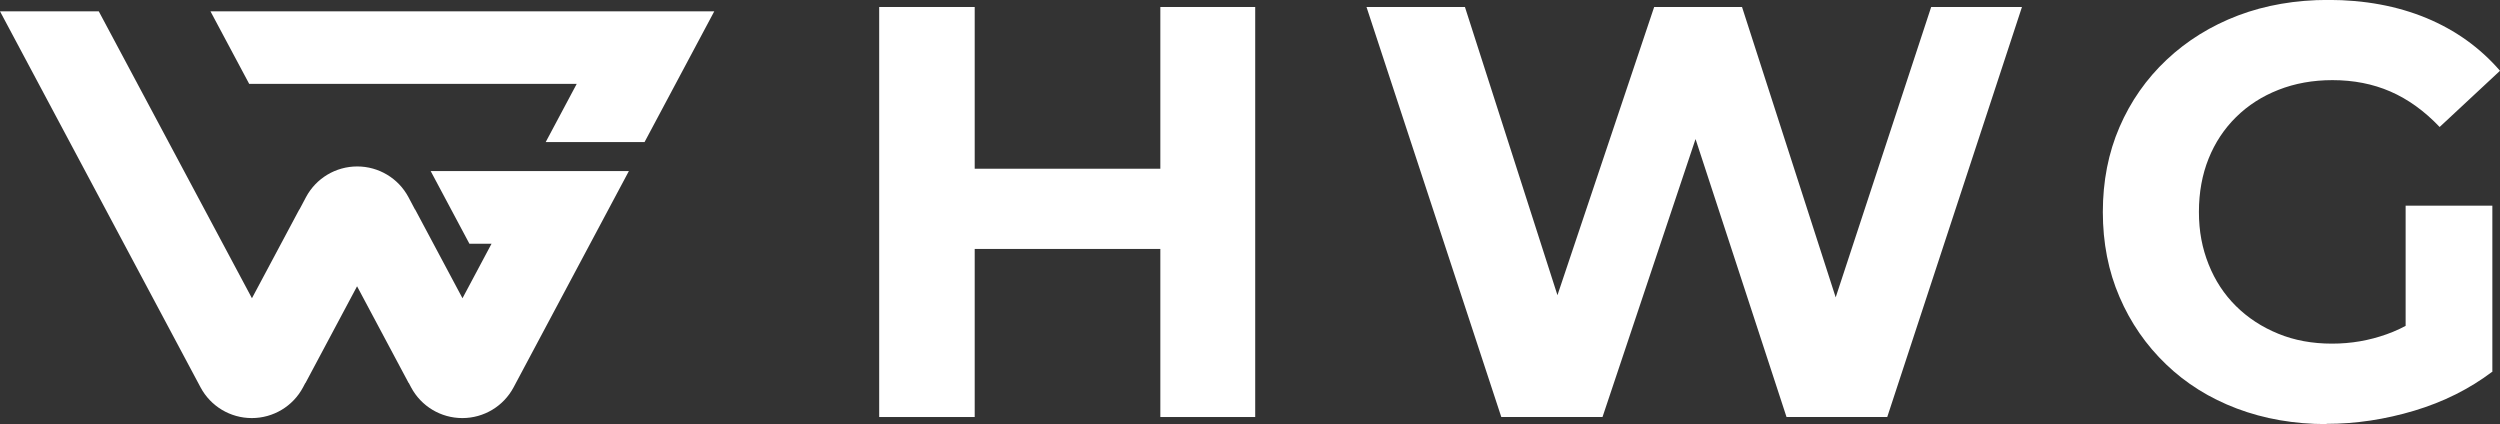
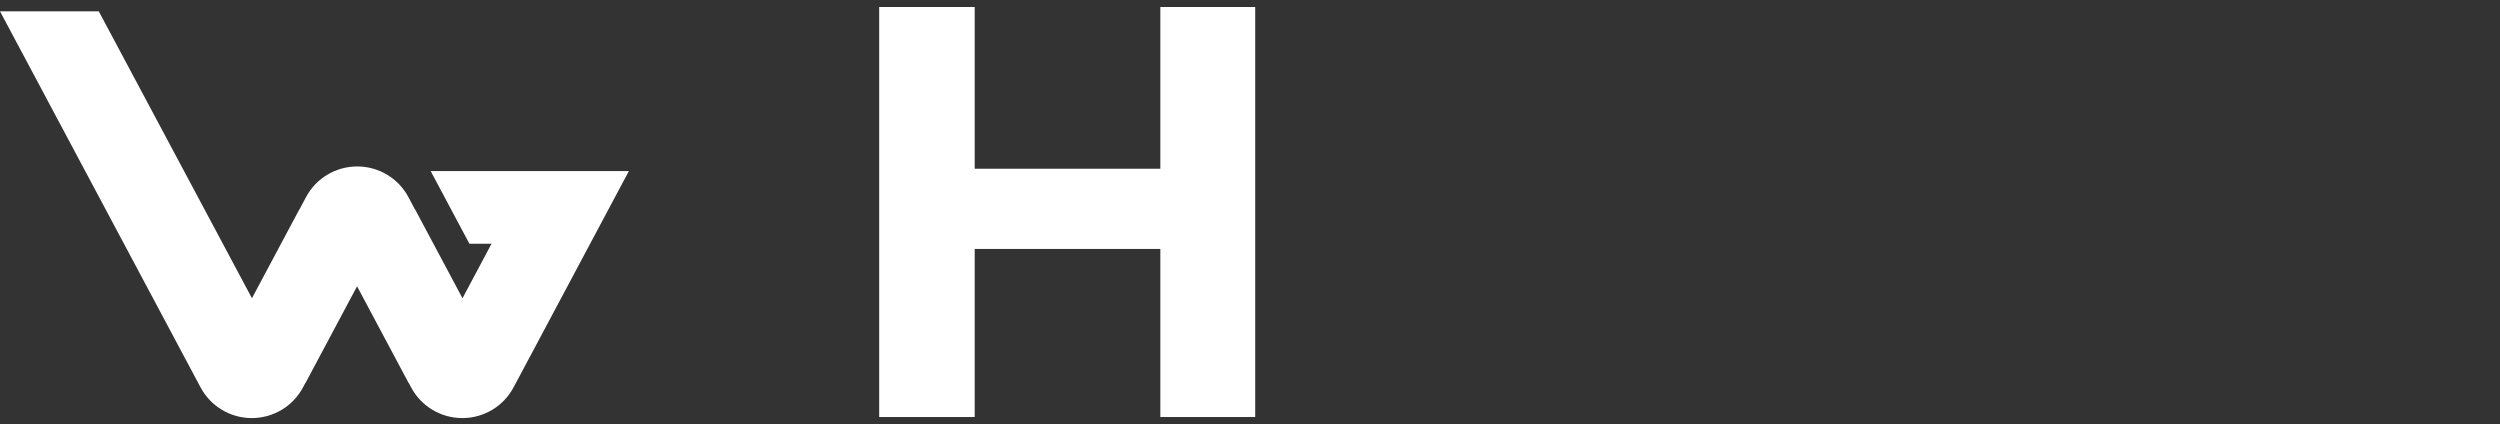
<svg xmlns="http://www.w3.org/2000/svg" id="Layer_2" data-name="Layer 2" viewBox="0 0 307.3 52.13">
  <rect x="0" y="0" width="307.3" height="52.13" fill="#333333" stroke="none" />
  <defs>
    <style>
      .cls-1 {
        fill: #fff;
      }
    </style>
  </defs>
  <g id="_레이어_1" data-name="레이어 1">
    <g>
      <g>
-         <polygon class="cls-1" points="79.18 1.39 75.66 1.39 25.87 1.39 30.63 10.31 70.89 10.31 67.08 17.46 79.23 17.46 87.8 1.39 79.18 1.39" />
-         <path class="cls-1" d="M65.18,21.03h-12.24l4.76,8.93h2.72l-3.57,6.7-5.82-10.91h-.02l-.8-1.51c-1.24-2.33-3.66-3.78-6.3-3.78s-5.06,1.45-6.3,3.78l-.8,1.51h-.02l-5.82,10.91L12.14,1.39H0l24.65,46.22c1.24,2.33,3.66,3.78,6.3,3.78s5.06-1.45,6.3-3.78l.28-.53h.02l6.34-11.89,6.34,11.89h.02l.28.53c1.24,2.33,3.66,3.78,6.3,3.78s5.06-1.45,6.3-3.78l14.17-26.58h-12.14Z" />
+         <path class="cls-1" d="M65.18,21.03h-12.24l4.76,8.93h2.72l-3.57,6.7-5.82-10.91h-.02l-.8-1.51c-1.24-2.33-3.66-3.78-6.3-3.78s-5.06,1.45-6.3,3.78l-.8,1.51h-.02l-5.82,10.91L12.14,1.39H0l24.65,46.22c1.24,2.33,3.66,3.78,6.3,3.78s5.06-1.45,6.3-3.78l.28-.53h.02l6.34-11.89,6.34,11.89h.02l.28.53c1.24,2.33,3.66,3.78,6.3,3.78s5.06-1.45,6.3-3.78l14.17-26.58Z" />
      </g>
      <g>
        <path class="cls-1" d="M108.07,51.26V.86h11.74v50.4h-11.74ZM118.87,30.6v-9.86h24.62v9.86h-24.62ZM142.63,51.26V.86h11.66v50.4h-11.66Z" />
-         <path class="cls-1" d="M184.54,51.26L167.97.86h12.1l14.33,44.64h-6.05L203.33.86h10.8l14.4,44.64h-5.83L237.38.86h11.16l-16.56,50.4h-12.38l-12.82-39.17h3.31l-13.11,39.17h-12.46Z" />
-         <path class="cls-1" d="M285.98,52.13c-3.98,0-7.66-.64-11.02-1.91-3.36-1.27-6.26-3.08-8.71-5.44-2.45-2.35-4.36-5.11-5.72-8.28-1.37-3.17-2.05-6.65-2.05-10.44s.68-7.27,2.05-10.44c1.37-3.17,3.3-5.93,5.8-8.28,2.5-2.35,5.42-4.16,8.78-5.44,3.36-1.27,7.06-1.91,11.09-1.91,4.46,0,8.48.75,12.06,2.23,3.58,1.49,6.59,3.65,9.04,6.48l-7.42,6.91c-1.87-1.97-3.89-3.42-6.05-4.36-2.16-.94-4.54-1.4-7.13-1.4-2.4,0-4.61.4-6.62,1.19-2.02.79-3.76,1.91-5.22,3.35-1.46,1.44-2.59,3.14-3.38,5.11-.79,1.97-1.19,4.15-1.19,6.55s.4,4.45,1.19,6.44c.79,1.99,1.92,3.71,3.38,5.15,1.46,1.44,3.19,2.57,5.18,3.38,1.99.82,4.19,1.22,6.59,1.22s4.55-.38,6.73-1.15c2.18-.77,4.31-2.04,6.37-3.82l6.62,8.42c-2.79,2.11-5.98,3.71-9.58,4.79-3.6,1.08-7.2,1.62-10.8,1.62ZM306.36,45.72l-10.66-1.58v-18.86h10.66v20.45Z" />
      </g>
    </g>
  </g>
</svg>